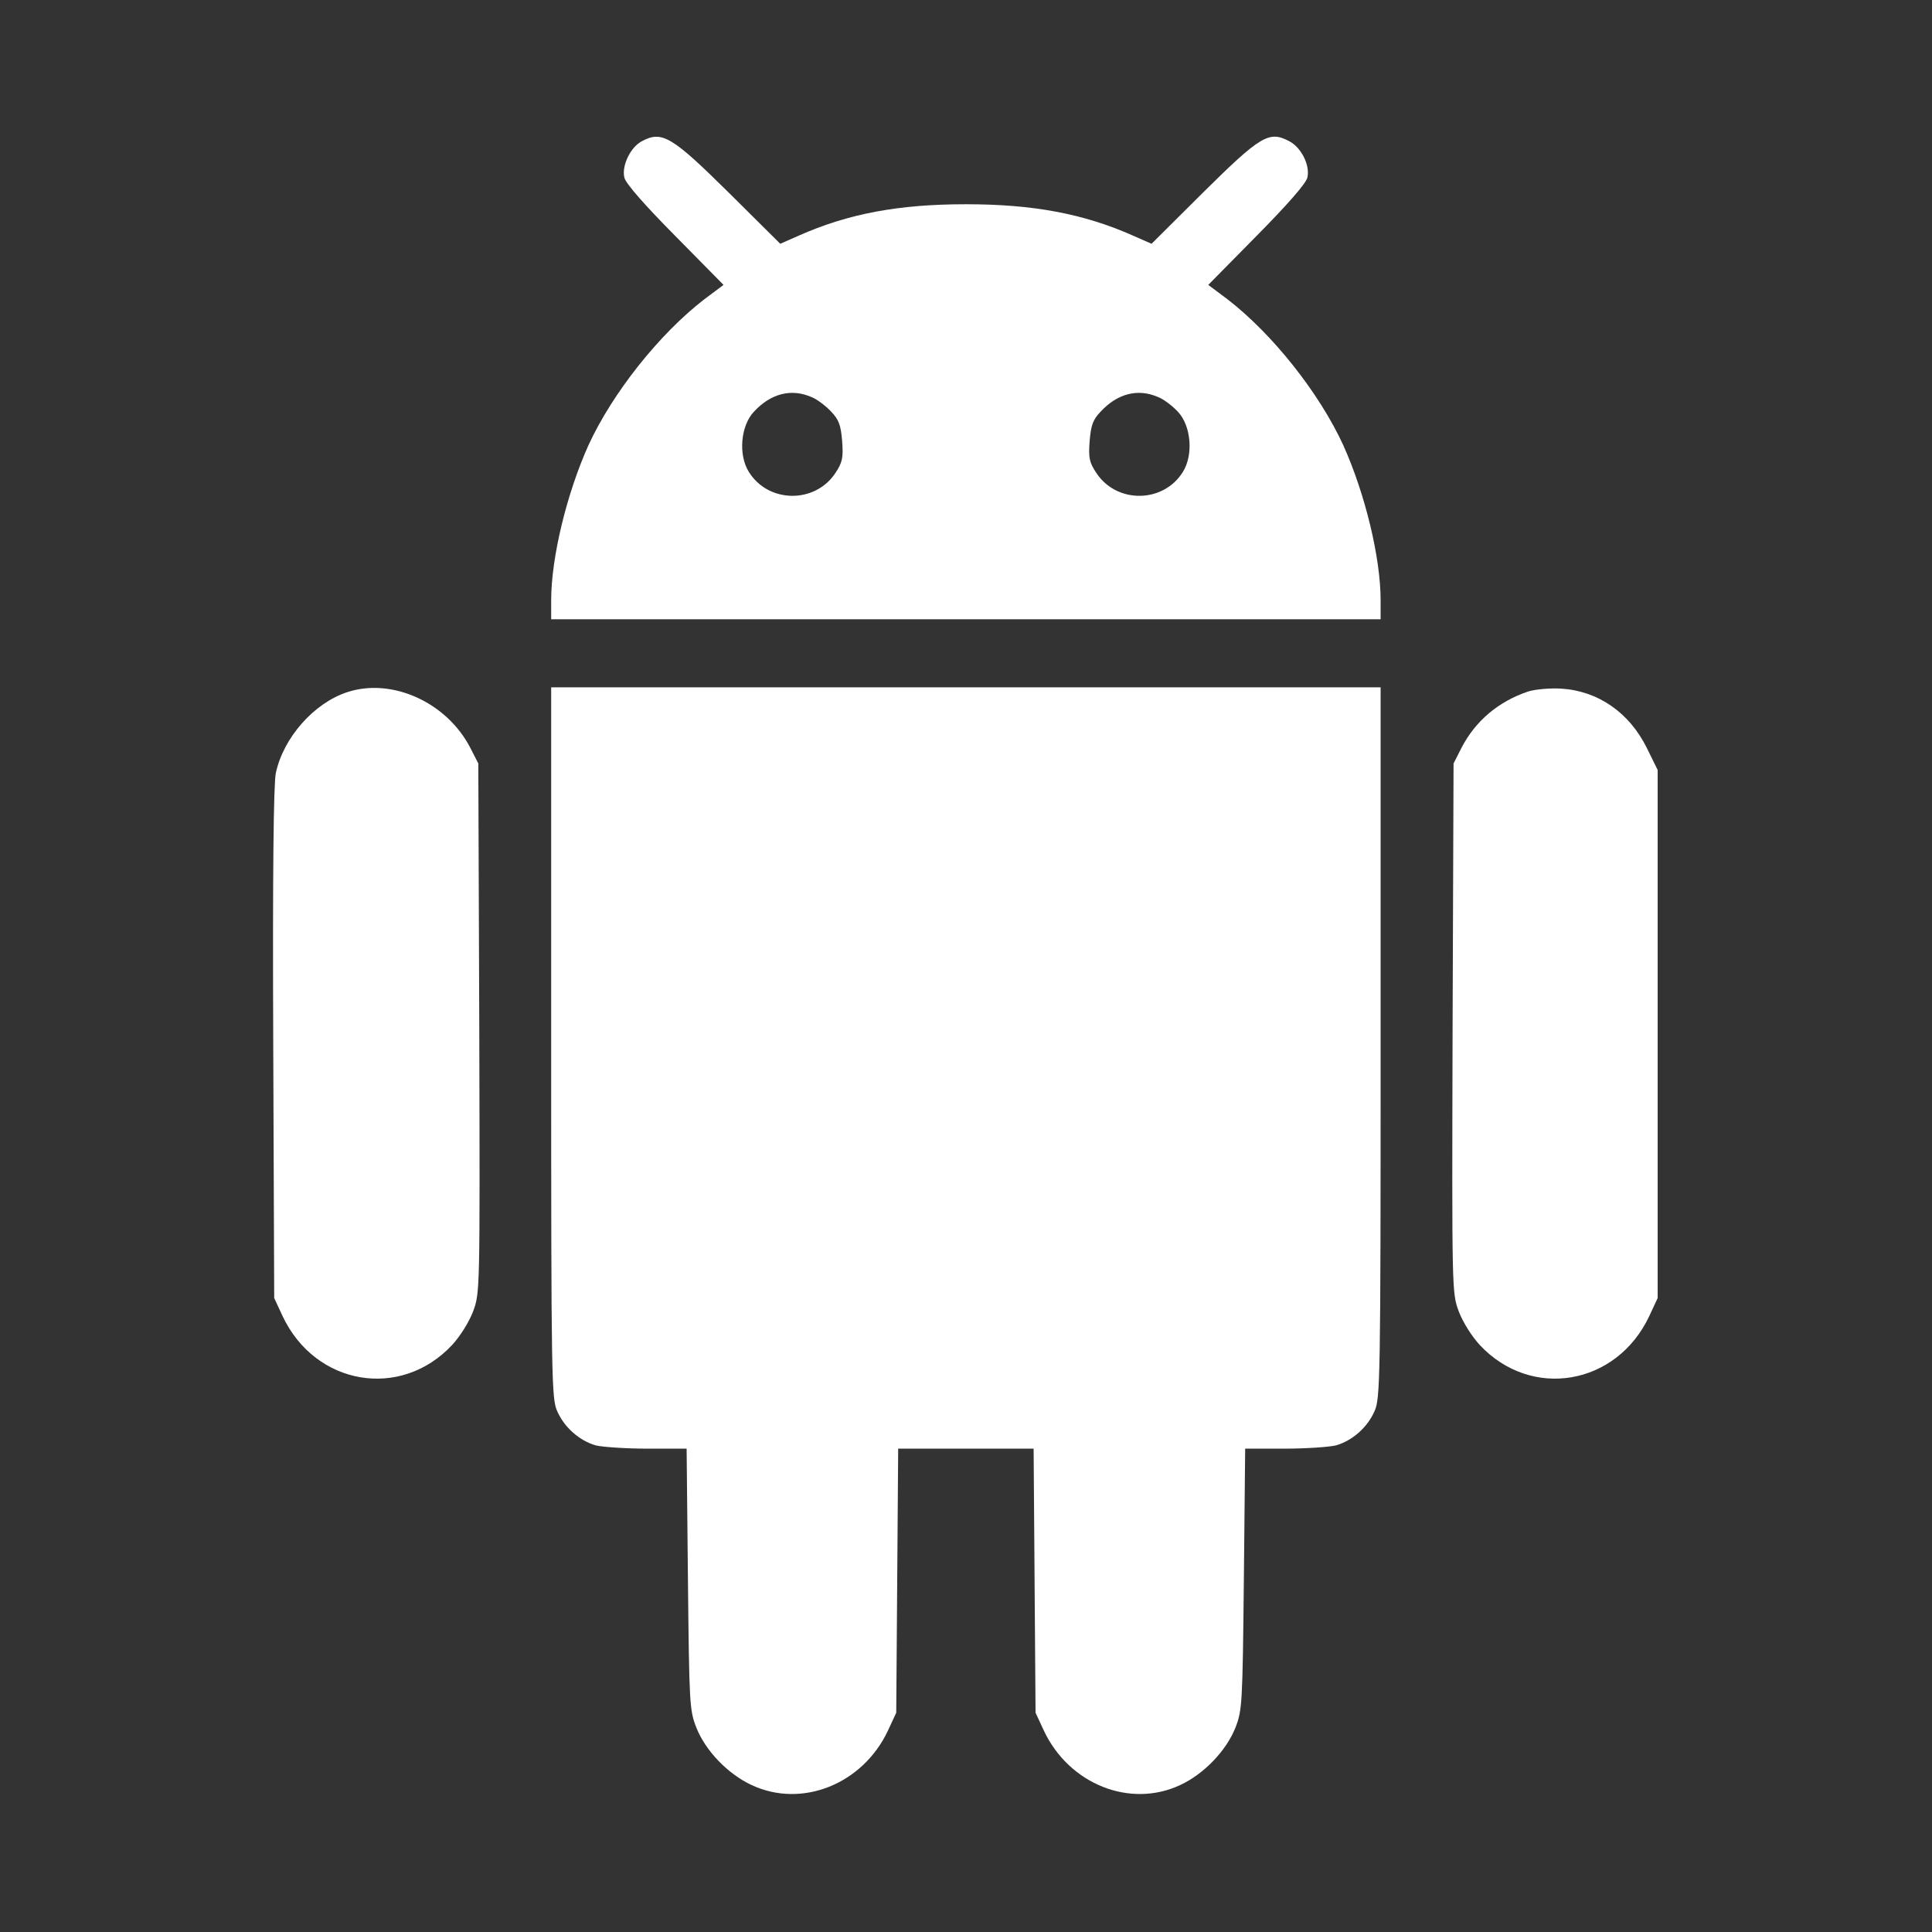
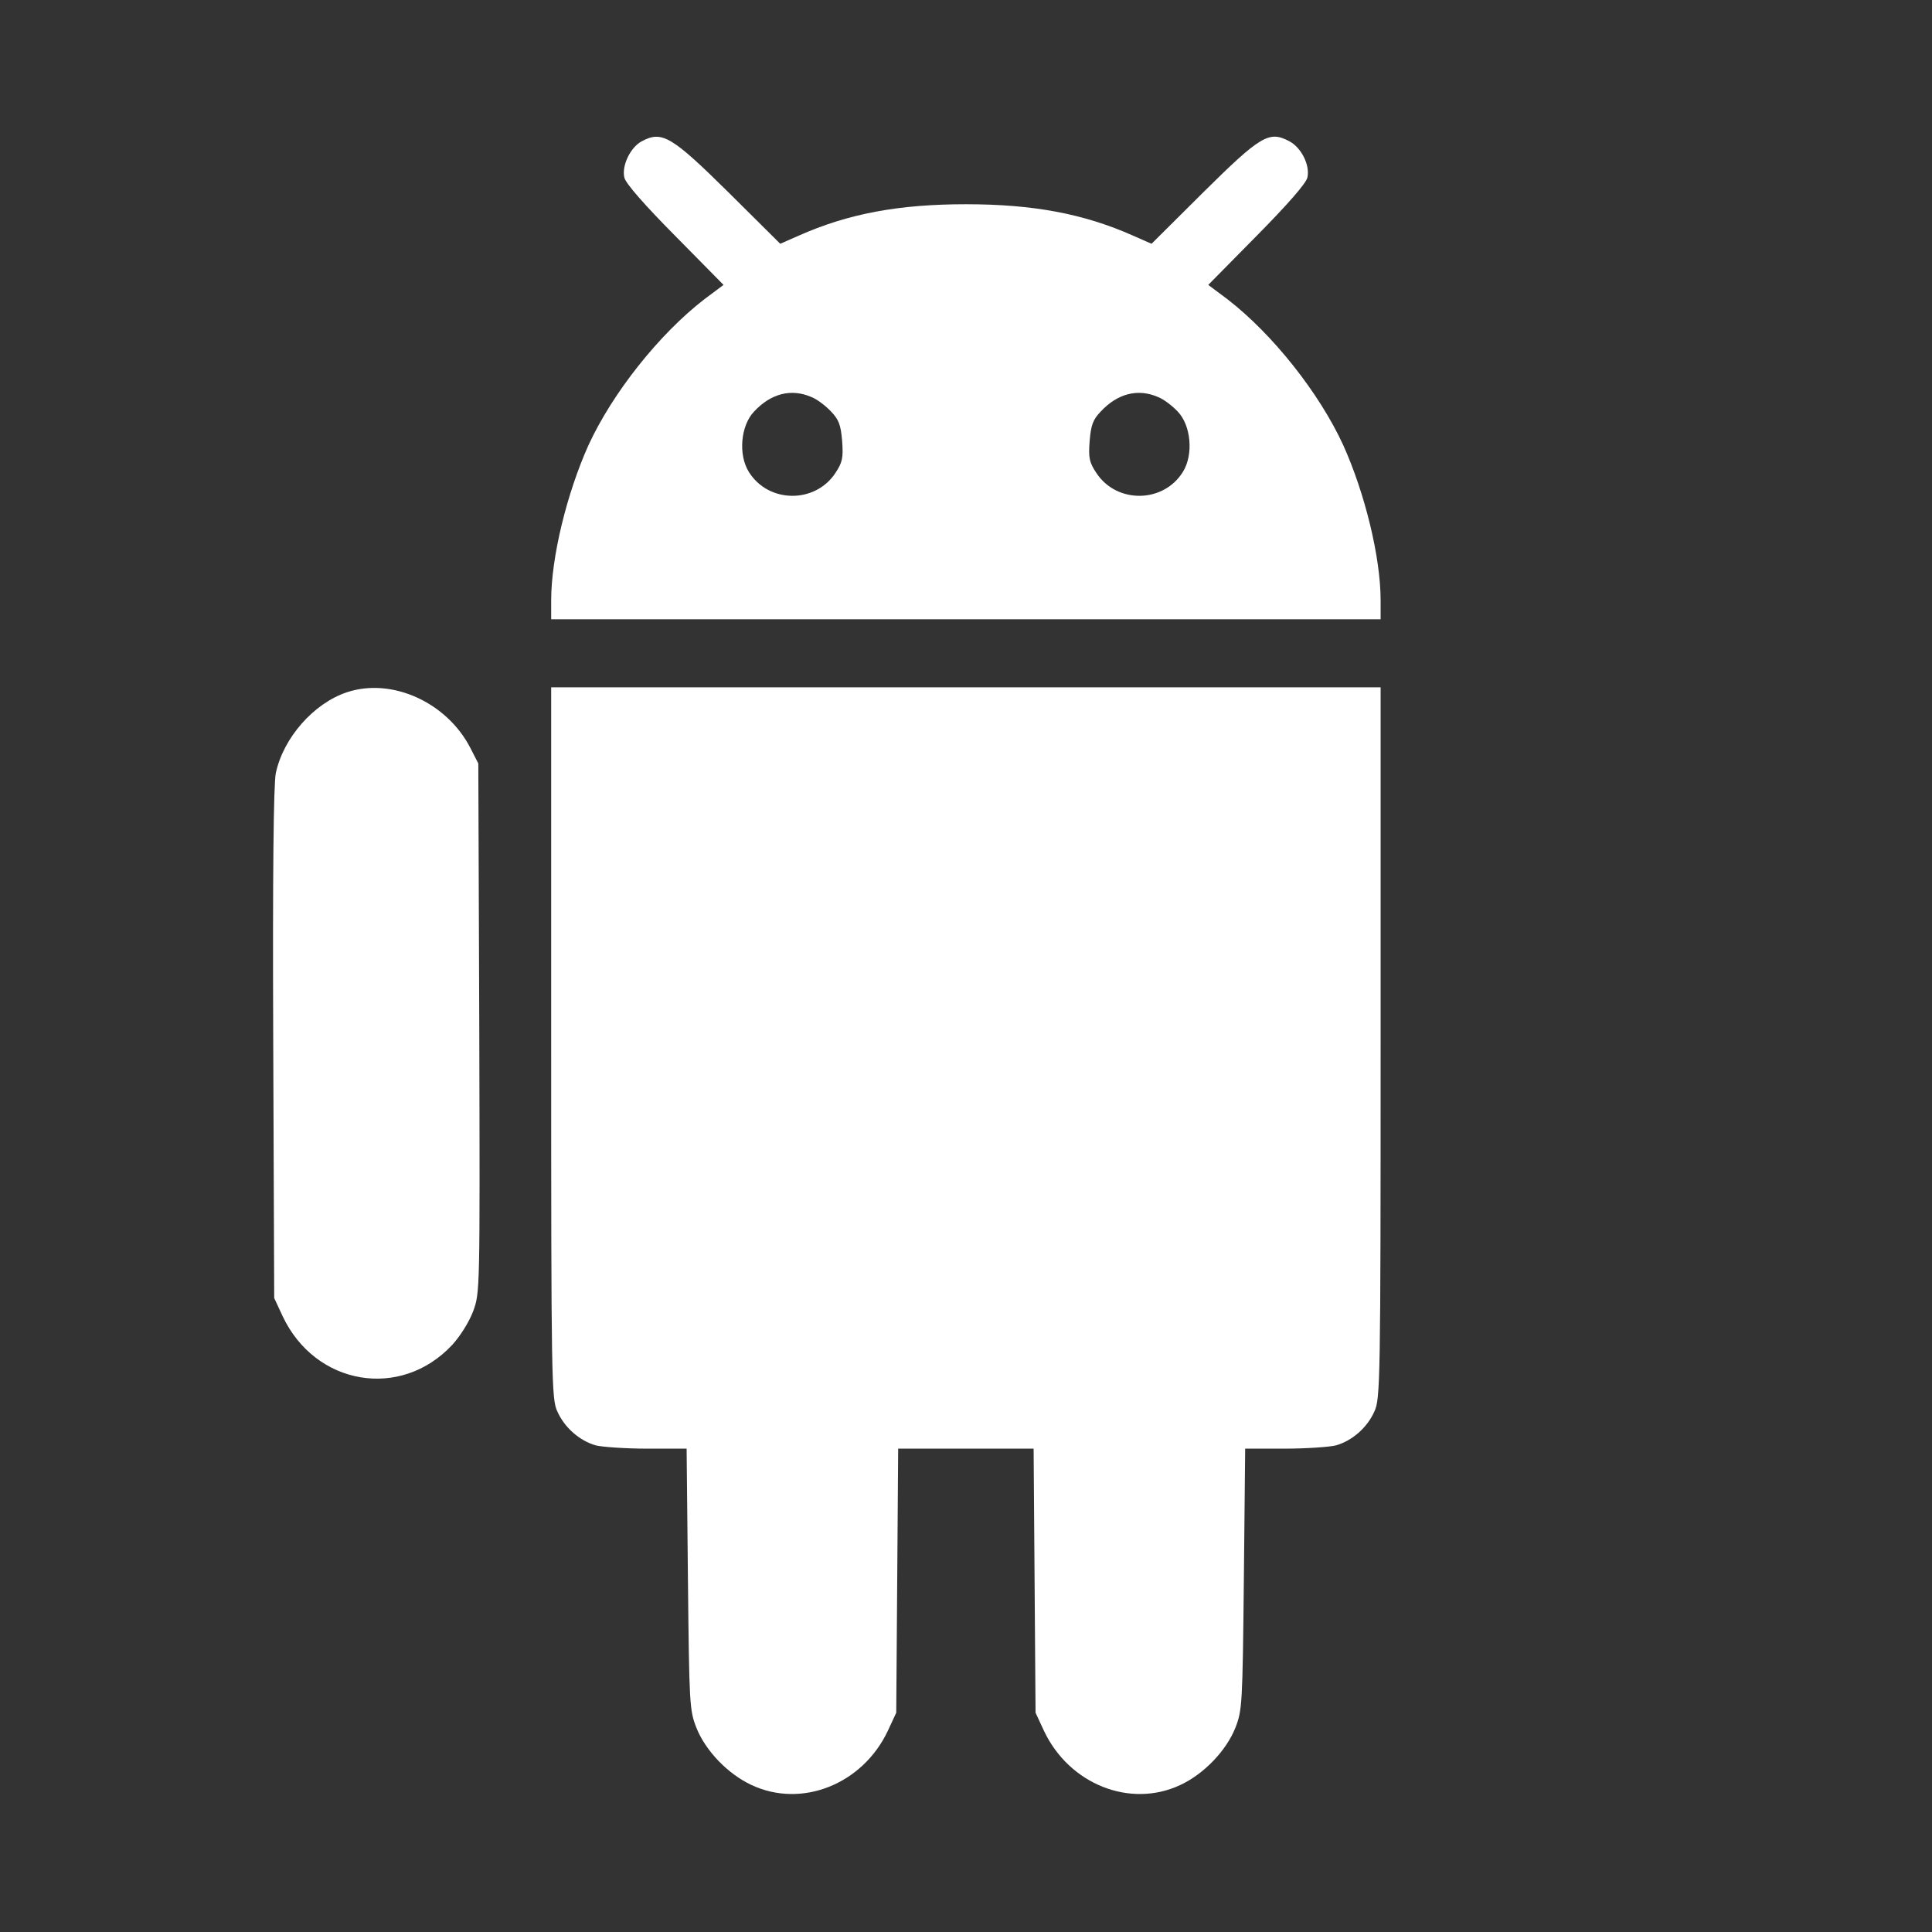
<svg xmlns="http://www.w3.org/2000/svg" width="28" height="28" viewBox="0 0 28 28" fill="none">
  <rect x="0" y="0" width="28" height="28" fill="#333333" stroke="none" />
  <path d="M9.298 2.049C9.134 2.138 9.007 2.406 9.049 2.575C9.068 2.659 9.345 2.974 9.782 3.415L10.486 4.129L10.209 4.336C9.552 4.843 8.876 5.697 8.528 6.453C8.214 7.153 7.988 8.078 7.988 8.702V8.975H13.998H20.009V8.702C20.009 8.078 19.783 7.153 19.468 6.453C19.121 5.697 18.445 4.843 17.788 4.336L17.511 4.129L18.215 3.415C18.651 2.974 18.928 2.659 18.947 2.575C18.99 2.396 18.858 2.133 18.68 2.044C18.393 1.894 18.271 1.964 17.445 2.781L16.689 3.533L16.421 3.415C15.703 3.096 14.97 2.96 13.998 2.96C13.026 2.96 12.294 3.096 11.576 3.415L11.308 3.533L10.575 2.805C9.73 1.969 9.594 1.889 9.298 2.049ZM11.759 5.754C11.843 5.786 11.97 5.885 12.045 5.965C12.158 6.082 12.186 6.162 12.205 6.392C12.223 6.636 12.209 6.702 12.106 6.857C11.81 7.303 11.134 7.294 10.852 6.838C10.697 6.589 10.735 6.167 10.928 5.965C11.172 5.702 11.468 5.627 11.759 5.754ZM16.783 5.754C16.867 5.786 16.994 5.885 17.069 5.965C17.262 6.167 17.299 6.589 17.144 6.838C16.863 7.294 16.186 7.303 15.891 6.857C15.787 6.702 15.773 6.636 15.792 6.392C15.811 6.162 15.839 6.082 15.952 5.965C16.196 5.702 16.492 5.627 16.783 5.754Z" fill="white" />
  <path d="M5.03 10.032C4.547 10.191 4.105 10.694 3.997 11.206C3.965 11.37 3.95 12.628 3.96 15.131L3.974 18.812L4.096 19.075C4.57 20.08 5.805 20.291 6.552 19.493C6.669 19.366 6.796 19.164 6.857 19.005C6.956 18.732 6.956 18.732 6.946 14.901L6.932 11.065L6.819 10.844C6.481 10.182 5.683 9.816 5.03 10.032Z" fill="white" />
  <path d="M7.988 15.112C7.988 20.014 7.993 20.277 8.077 20.455C8.181 20.69 8.401 20.882 8.636 20.948C8.73 20.971 9.068 20.995 9.383 20.995H9.951L9.97 22.883C9.989 24.704 9.993 24.784 10.092 25.038C10.223 25.371 10.547 25.709 10.89 25.869C11.618 26.212 12.501 25.859 12.867 25.085L12.989 24.822L13.003 22.911L13.017 20.995H13.998H14.98L14.994 22.911L15.008 24.822L15.13 25.085C15.496 25.859 16.379 26.212 17.107 25.869C17.45 25.709 17.773 25.371 17.905 25.038C18.003 24.784 18.008 24.704 18.027 22.887L18.046 20.995H18.614C18.928 20.995 19.267 20.971 19.36 20.948C19.595 20.882 19.816 20.69 19.919 20.455C20.004 20.277 20.009 20.014 20.009 15.112V9.961H13.998H7.988V15.112Z" fill="white" />
-   <path d="M22.146 10.022C21.714 10.168 21.38 10.45 21.178 10.844L21.066 11.065L21.052 14.901C21.042 18.732 21.042 18.732 21.141 19.005C21.202 19.164 21.329 19.366 21.446 19.493C22.193 20.291 23.428 20.08 23.902 19.075L24.024 18.812V14.985V11.159L23.869 10.844C23.615 10.327 23.16 10.013 22.625 9.98C22.46 9.971 22.254 9.989 22.146 10.022Z" fill="white" />
</svg>